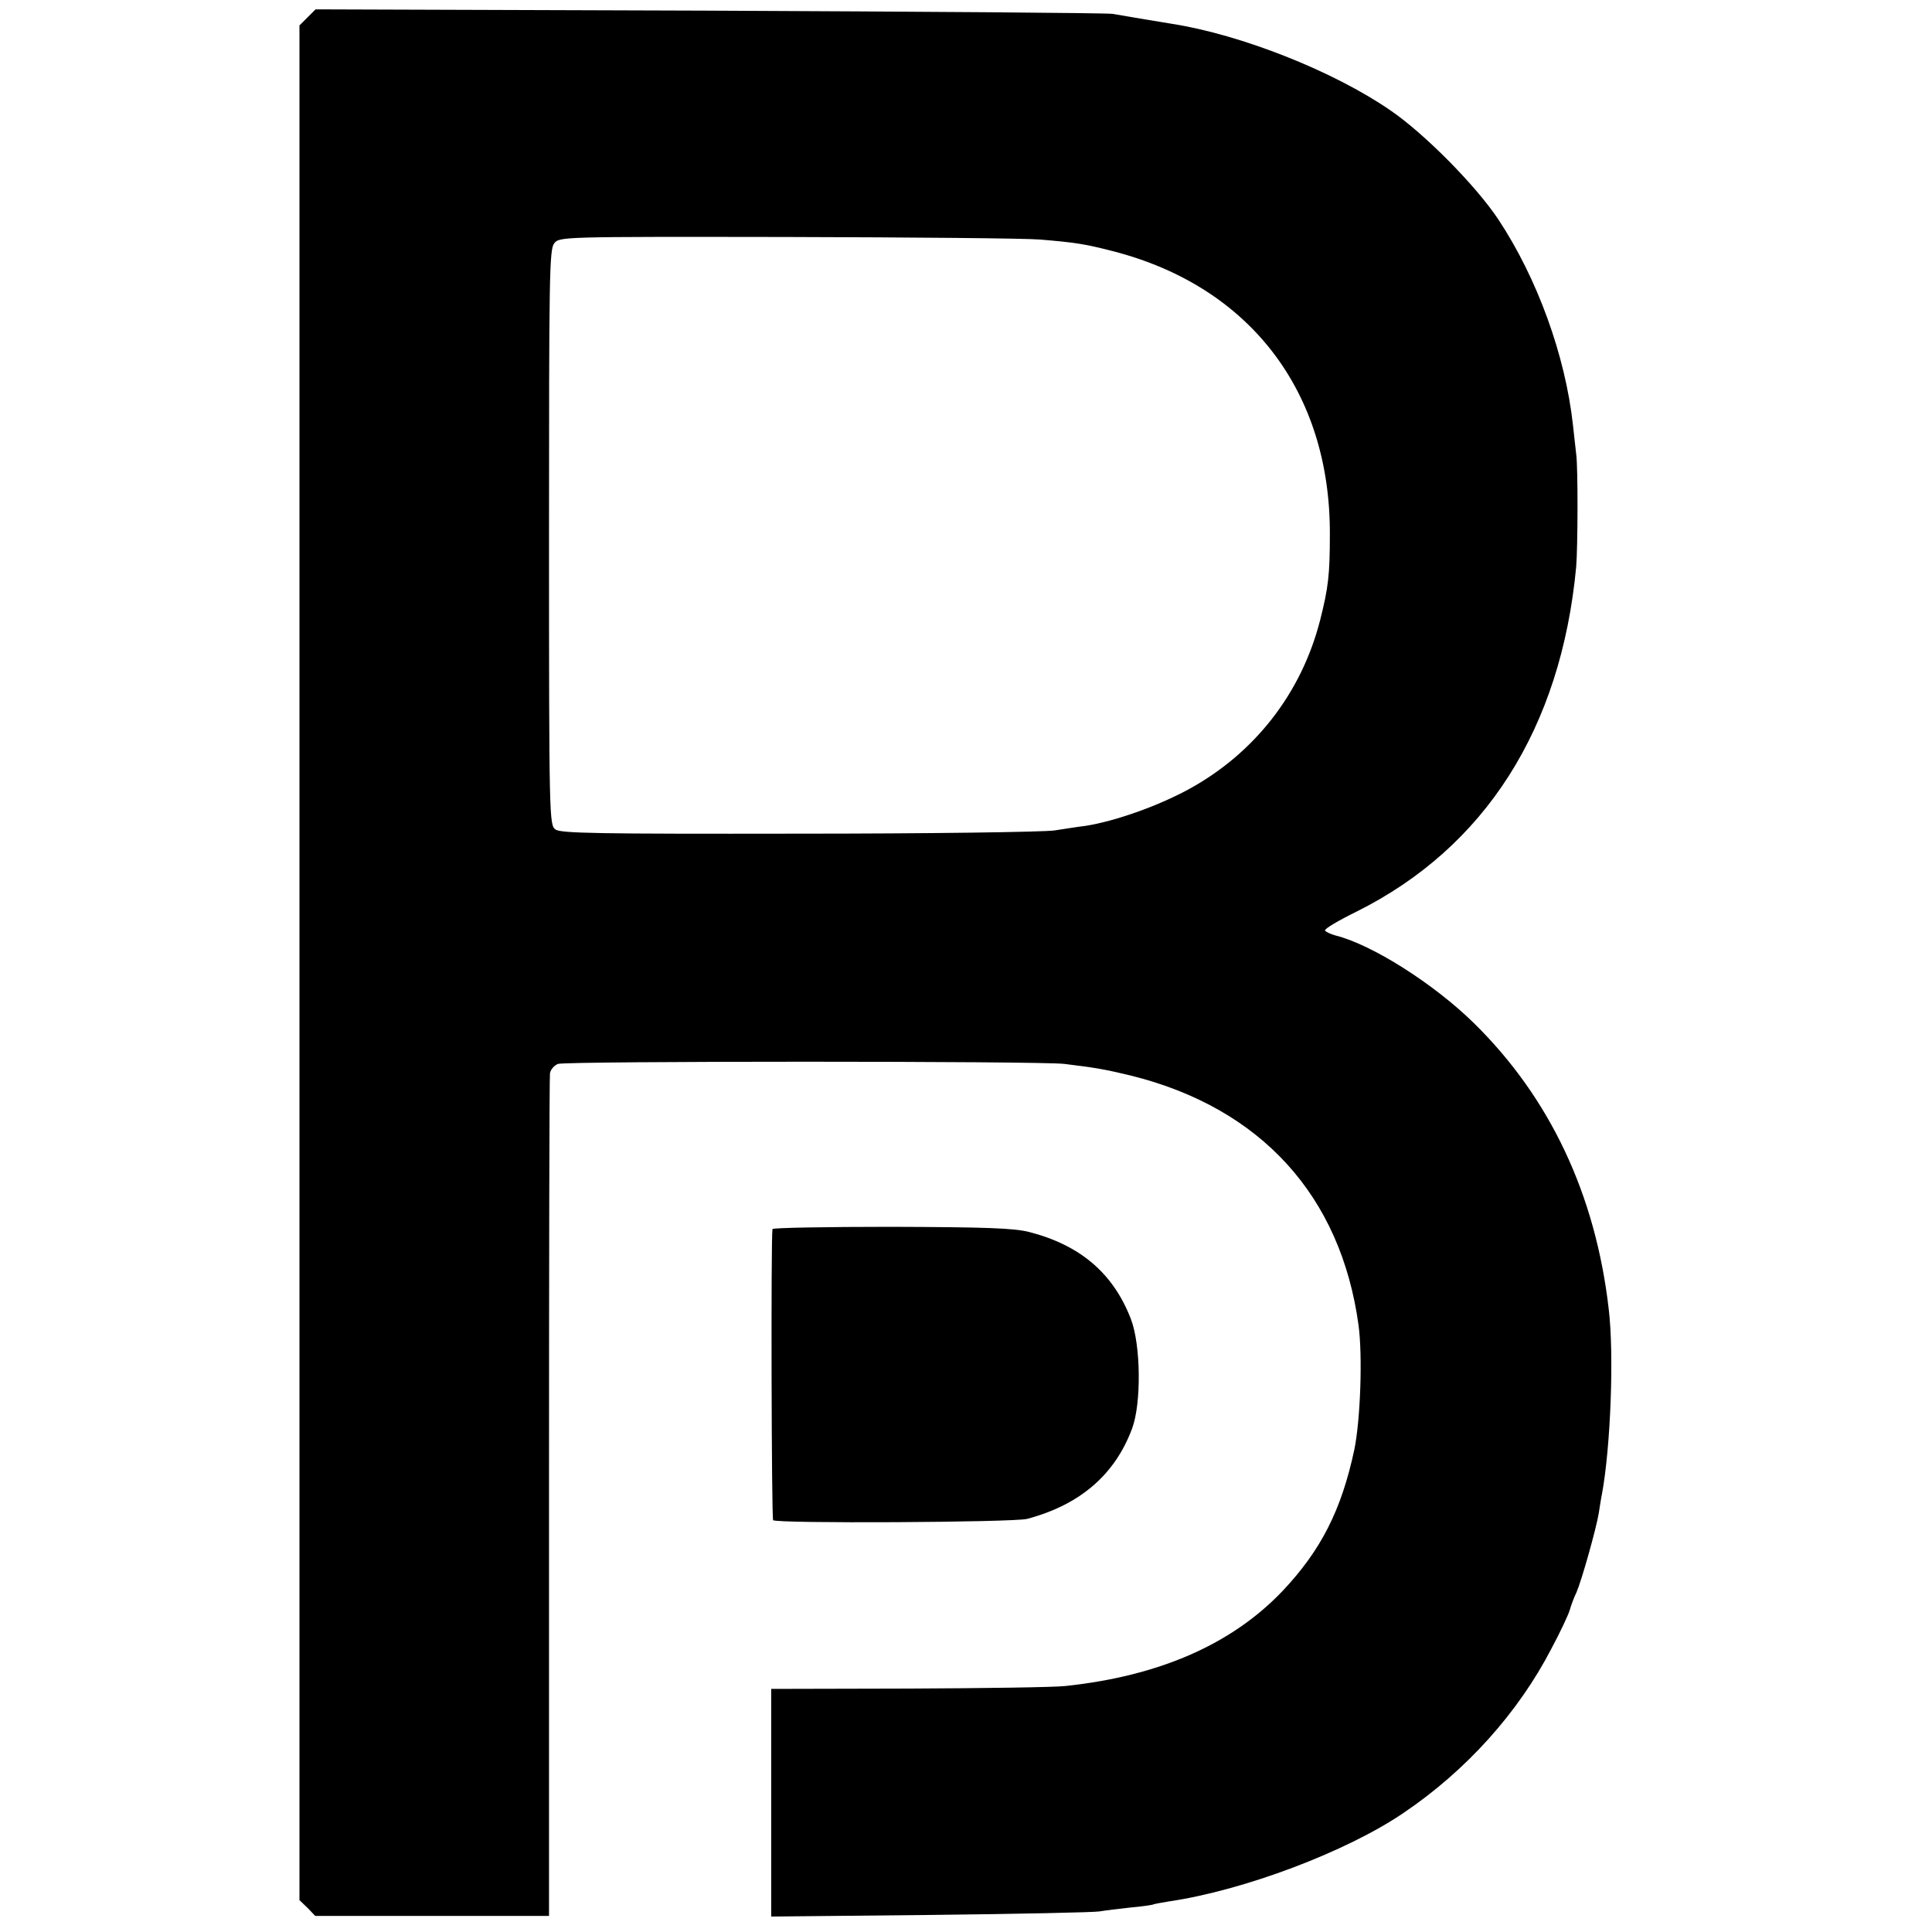
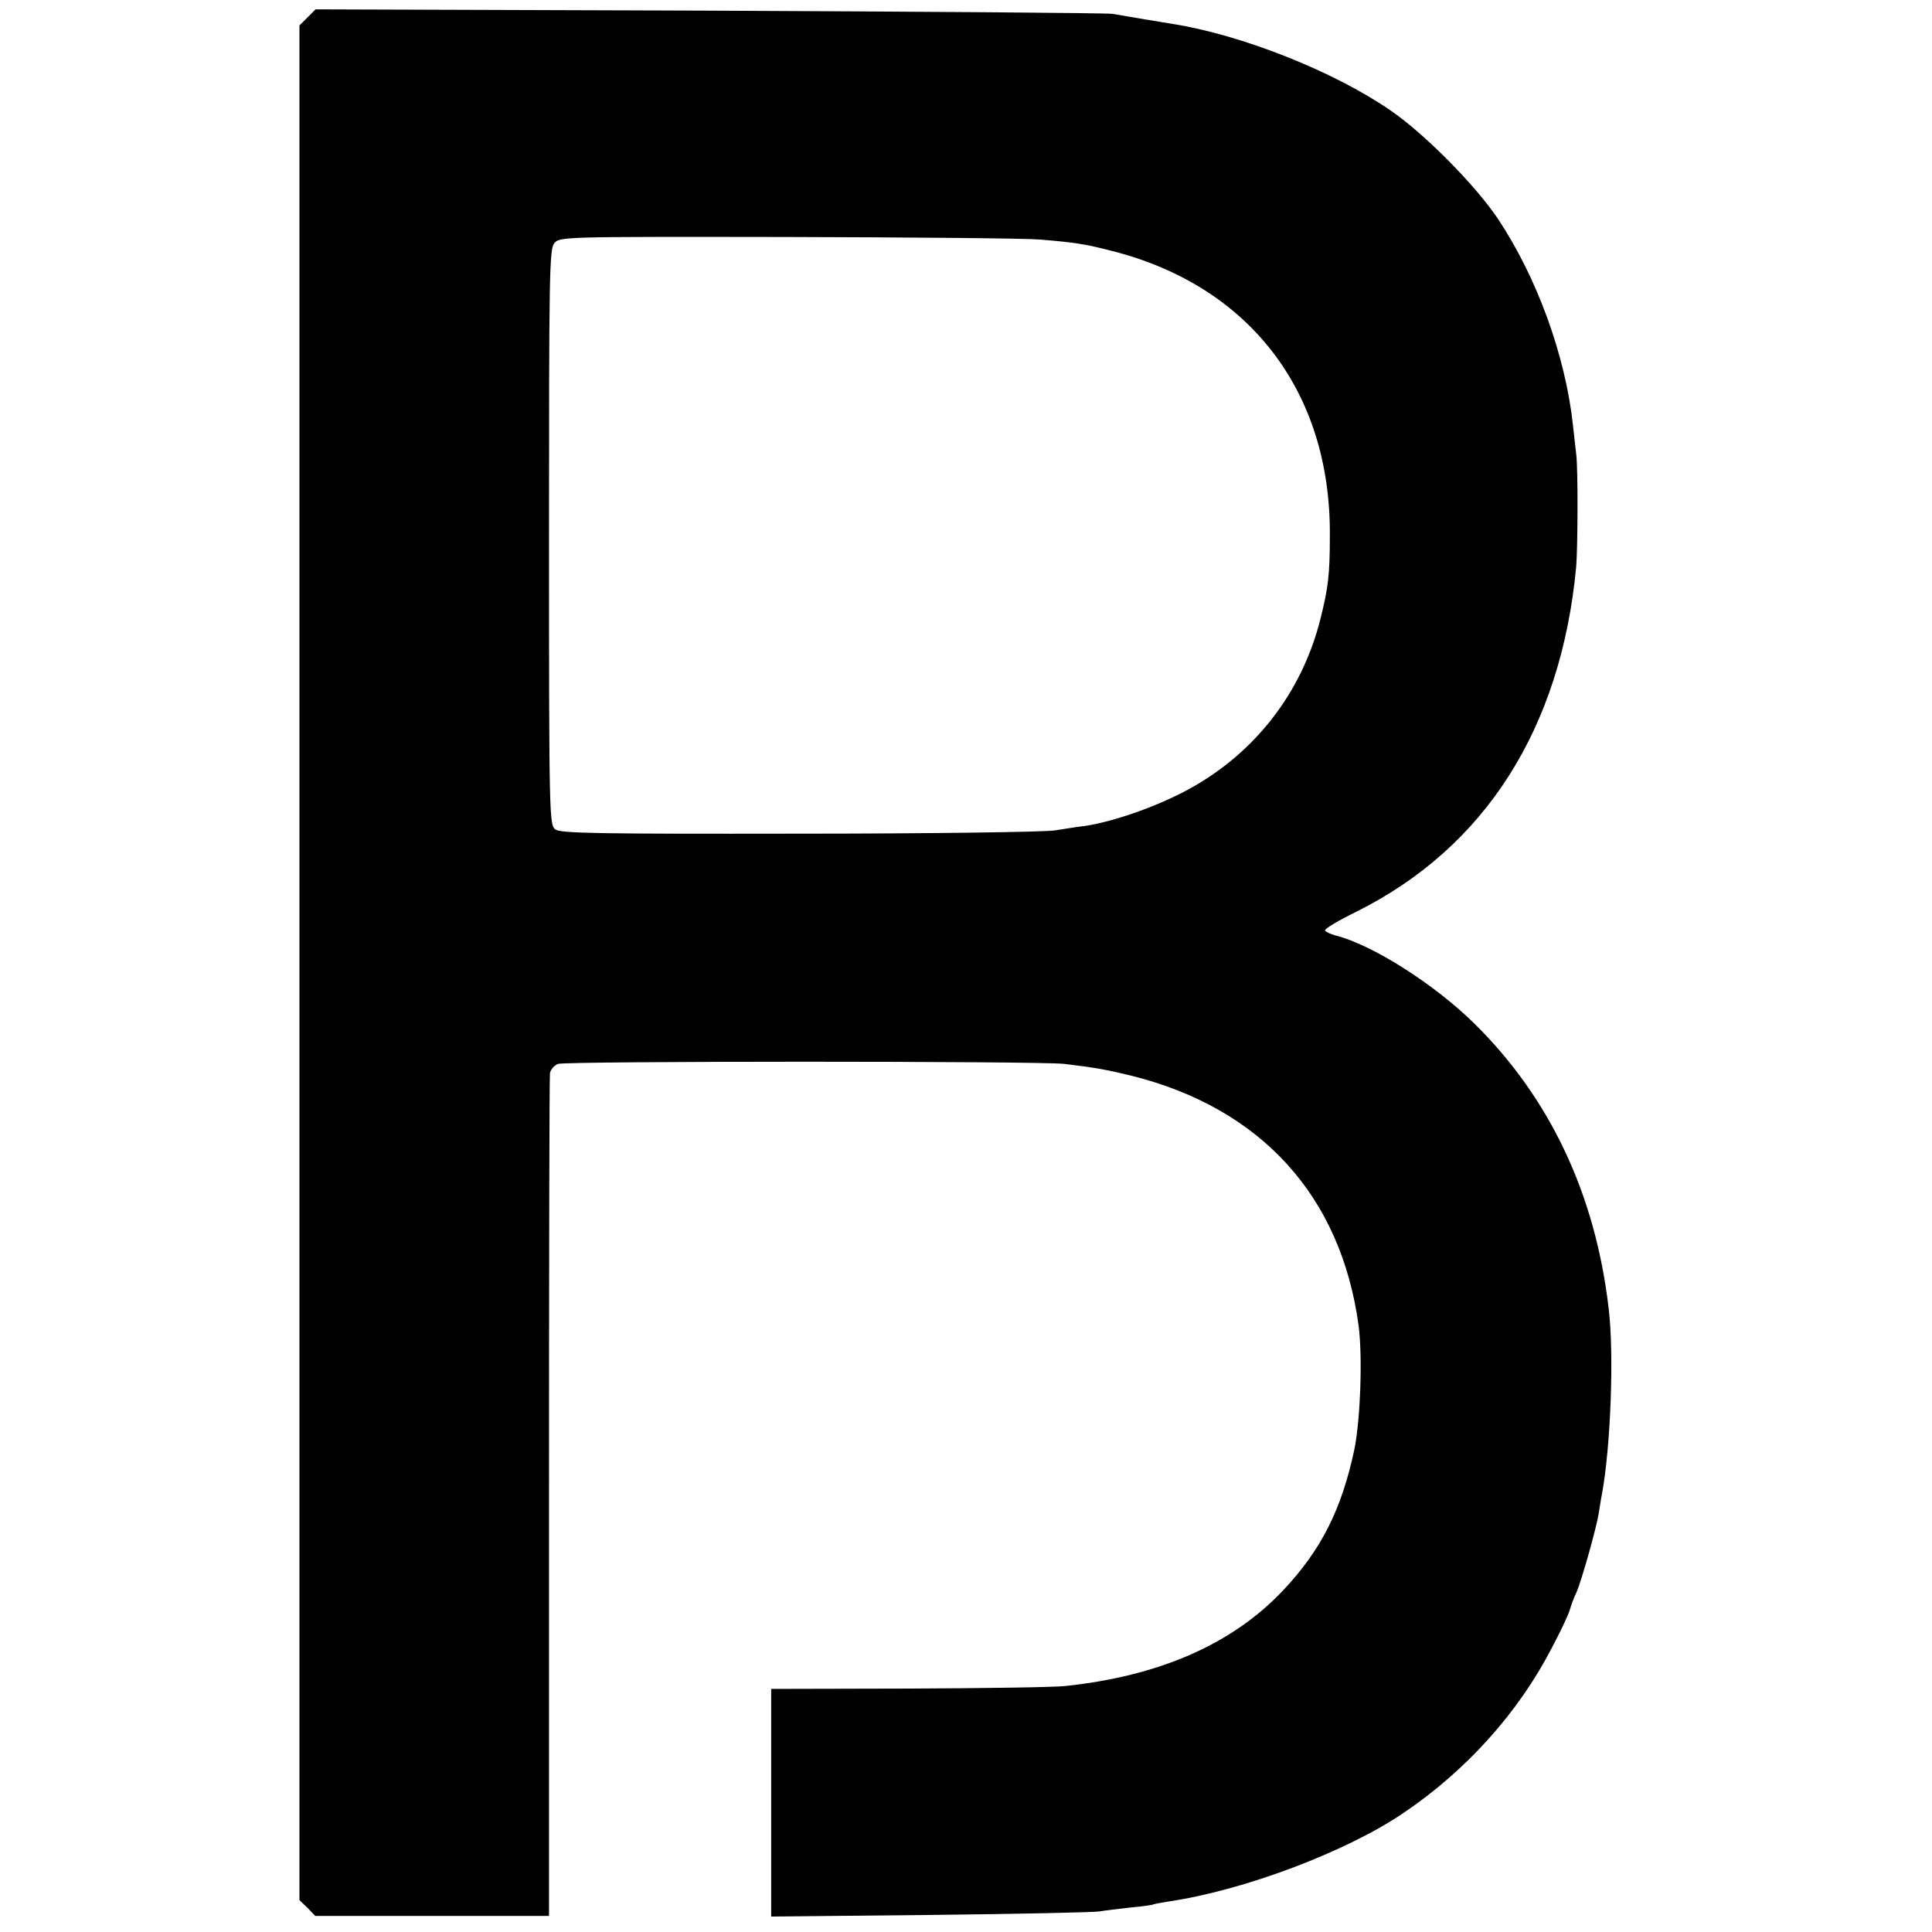
<svg xmlns="http://www.w3.org/2000/svg" version="1.0" width="600pt" height="600pt" viewBox="0 0 600 600" preserveAspectRatio="xMidYMid meet">
  <g transform="translate(0,600) scale(0.1,-0.1)" fill="#000000" stroke="none">
    <path d="M955 5946 l-25 -25 0 -2911 0 -2911 25 -24 24 -25 363 0 363 0 0 1298 c0 713 1 1307 3 1319 2 12 14 25 25 29 29 9 1495 9 1572 0 99 -12 127 -17 210 -37 402 -101 649 -373 704 -774 13 -96 6 -294 -13 -387 -40 -187 -103 -312 -223 -439 -157 -165 -382 -264 -674 -295 -34 -4 -254 -7 -488 -8 l-426 -1 0 -353 0 -354 495 5 c272 3 509 8 525 11 17 3 59 8 95 12 36 3 67 8 70 9 3 2 26 6 50 10 233 34 553 155 729 275 194 131 356 311 459 510 28 52 53 106 57 120 4 14 13 39 21 55 16 37 61 197 69 245 3 19 7 46 10 60 27 146 38 434 21 575 -41 356 -183 656 -418 887 -125 123 -318 245 -431 273 -15 4 -29 11 -32 15 -3 5 41 31 98 59 399 199 635 569 682 1071 5 61 6 306 0 350 -2 19 -7 60 -10 90 -24 217 -111 456 -232 639 -70 105 -230 267 -336 339 -176 121 -461 234 -677 268 -14 2 -52 9 -85 14 -33 6 -78 13 -100 17 -22 3 -588 7 -1258 10 l-1217 4 -25 -25z m2276 -690 c106 -9 136 -13 225 -36 425 -109 676 -436 674 -880 0 -126 -5 -166 -30 -265 -58 -228 -204 -415 -410 -527 -96 -52 -229 -99 -320 -113 -19 -2 -62 -9 -95 -14 -33 -5 -390 -10 -795 -10 -624 -1 -739 1 -755 13 -19 14 -20 32 -20 907 0 810 1 894 16 913 16 21 20 21 722 20 388 -1 743 -4 788 -8z" />
-     <path d="M2399 2183 c-5 -29 -3 -896 2 -904 7 -11 748 -7 789 4 165 44 273 138 326 281 29 78 27 260 -4 340 -55 142 -157 229 -316 270 -48 12 -132 15 -428 16 -202 0 -369 -3 -369 -7z" />
  </g>
</svg>